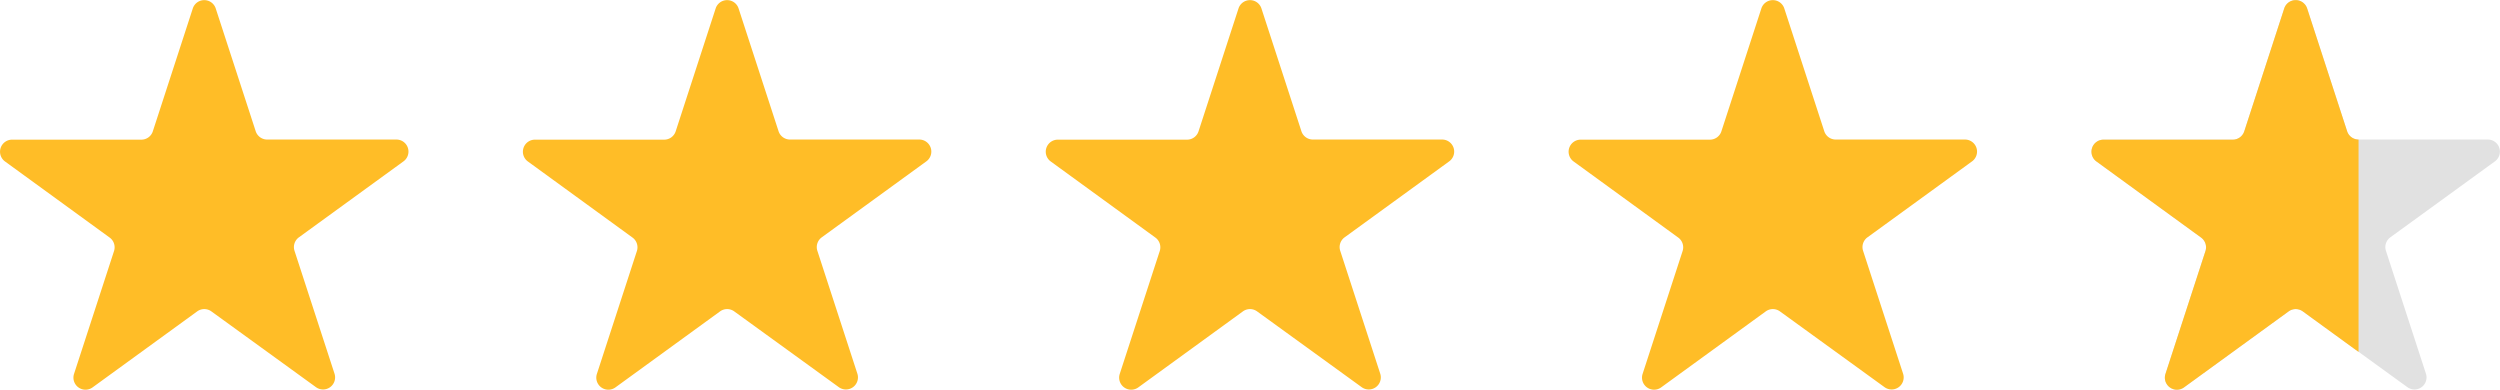
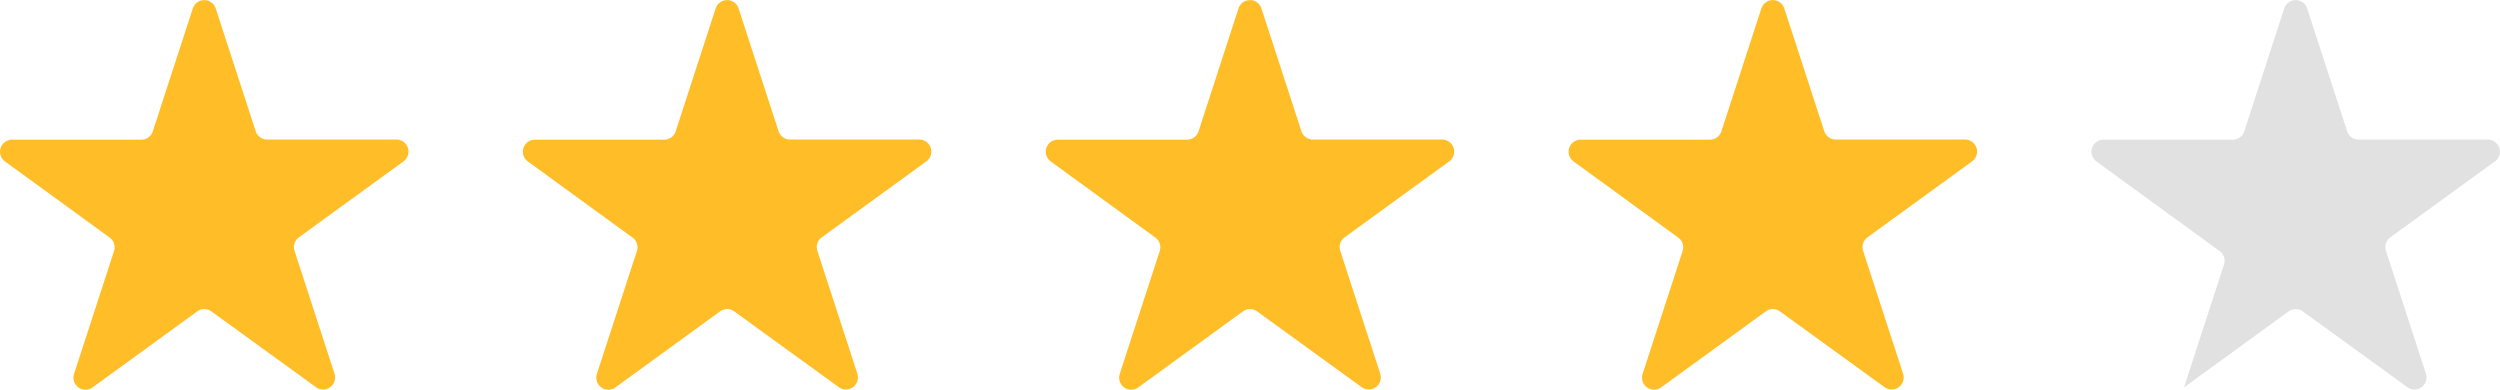
<svg xmlns="http://www.w3.org/2000/svg" width="87.5" height="13.642" viewBox="0 0 87.5 13.642">
  <g transform="translate(-685.527 -3752.22)">
-     <path d="M6.749.292a.422.422,0,0,1,.8,0l1.4,4.3a.422.422,0,0,0,.4.292h4.526a.422.422,0,0,1,.248.763l-3.662,2.66a.422.422,0,0,0-.153.472l1.4,4.3a.422.422,0,0,1-.649.472L7.4,10.9a.422.422,0,0,0-.5,0L3.24,13.559a.422.422,0,0,1-.649-.472l1.4-4.3a.422.422,0,0,0-.153-.472L.175,5.651a.422.422,0,0,1,.248-.763H4.949a.422.422,0,0,0,.4-.292Z" transform="translate(758.727 3752.22)" fill="#e1e1e1" />
-     <path d="M6.749.292a.422.422,0,0,1,.8,0l1.4,4.3a.422.422,0,0,0,.4.292l0,7.432L9.187,12.2,7.4,10.9a.422.422,0,0,0-.5,0L3.24,13.559a.422.422,0,0,1-.649-.472l1.4-4.3a.422.422,0,0,0-.153-.472L.175,5.651a.422.422,0,0,1,.248-.763H4.949a.422.422,0,0,0,.4-.292Z" transform="translate(758.727 3752.22)" fill="#ffbd27" />
+     <path d="M6.749.292a.422.422,0,0,1,.8,0l1.4,4.3a.422.422,0,0,0,.4.292h4.526a.422.422,0,0,1,.248.763l-3.662,2.66a.422.422,0,0,0-.153.472l1.4,4.3a.422.422,0,0,1-.649.472L7.4,10.9a.422.422,0,0,0-.5,0L3.24,13.559l1.4-4.3a.422.422,0,0,0-.153-.472L.175,5.651a.422.422,0,0,1,.248-.763H4.949a.422.422,0,0,0,.4-.292Z" transform="translate(758.727 3752.22)" fill="#e1e1e1" />
    <path d="M6.749.292a.422.422,0,0,1,.8,0l1.4,4.3a.422.422,0,0,0,.4.292h4.526a.422.422,0,0,1,.248.763l-3.662,2.66a.422.422,0,0,0-.153.472l1.4,4.3a.422.422,0,0,1-.649.472L7.4,10.9a.422.422,0,0,0-.5,0L3.24,13.559a.422.422,0,0,1-.649-.472l1.4-4.3a.422.422,0,0,0-.153-.472L.175,5.651a.422.422,0,0,1,.248-.763H4.949a.422.422,0,0,0,.4-.292Z" transform="translate(740.427 3752.22)" fill="#ffbd27" />
    <path d="M6.749.292a.422.422,0,0,1,.8,0l1.4,4.3a.422.422,0,0,0,.4.292h4.526a.422.422,0,0,1,.248.763l-3.662,2.66a.422.422,0,0,0-.153.472l1.4,4.3a.422.422,0,0,1-.649.472L7.4,10.9a.422.422,0,0,0-.5,0L3.24,13.559a.422.422,0,0,1-.649-.472l1.4-4.3a.422.422,0,0,0-.153-.472L.175,5.651a.422.422,0,0,1,.248-.763H4.949a.422.422,0,0,0,.4-.292Z" transform="translate(722.127 3752.22)" fill="#ffbd27" />
    <path d="M6.749.292a.422.422,0,0,1,.8,0l1.4,4.3a.422.422,0,0,0,.4.292h4.526a.422.422,0,0,1,.248.763l-3.662,2.66a.422.422,0,0,0-.153.472l1.4,4.3a.422.422,0,0,1-.649.472L7.4,10.9a.422.422,0,0,0-.5,0L3.24,13.559a.422.422,0,0,1-.649-.472l1.4-4.3a.422.422,0,0,0-.153-.472L.175,5.651a.422.422,0,0,1,.248-.763H4.949a.422.422,0,0,0,.4-.292Z" transform="translate(703.827 3752.22)" fill="#ffbd27" />
    <path d="M6.749.292a.422.422,0,0,1,.8,0l1.4,4.3a.422.422,0,0,0,.4.292h4.526a.422.422,0,0,1,.248.763l-3.662,2.66a.422.422,0,0,0-.153.472l1.4,4.3a.422.422,0,0,1-.649.472L7.4,10.9a.422.422,0,0,0-.5,0L3.24,13.559a.422.422,0,0,1-.649-.472l1.4-4.3a.422.422,0,0,0-.153-.472L.175,5.651a.422.422,0,0,1,.248-.763H4.949a.422.422,0,0,0,.4-.292Z" transform="translate(685.527 3752.22)" fill="#ffbd27" />
  </g>
</svg>